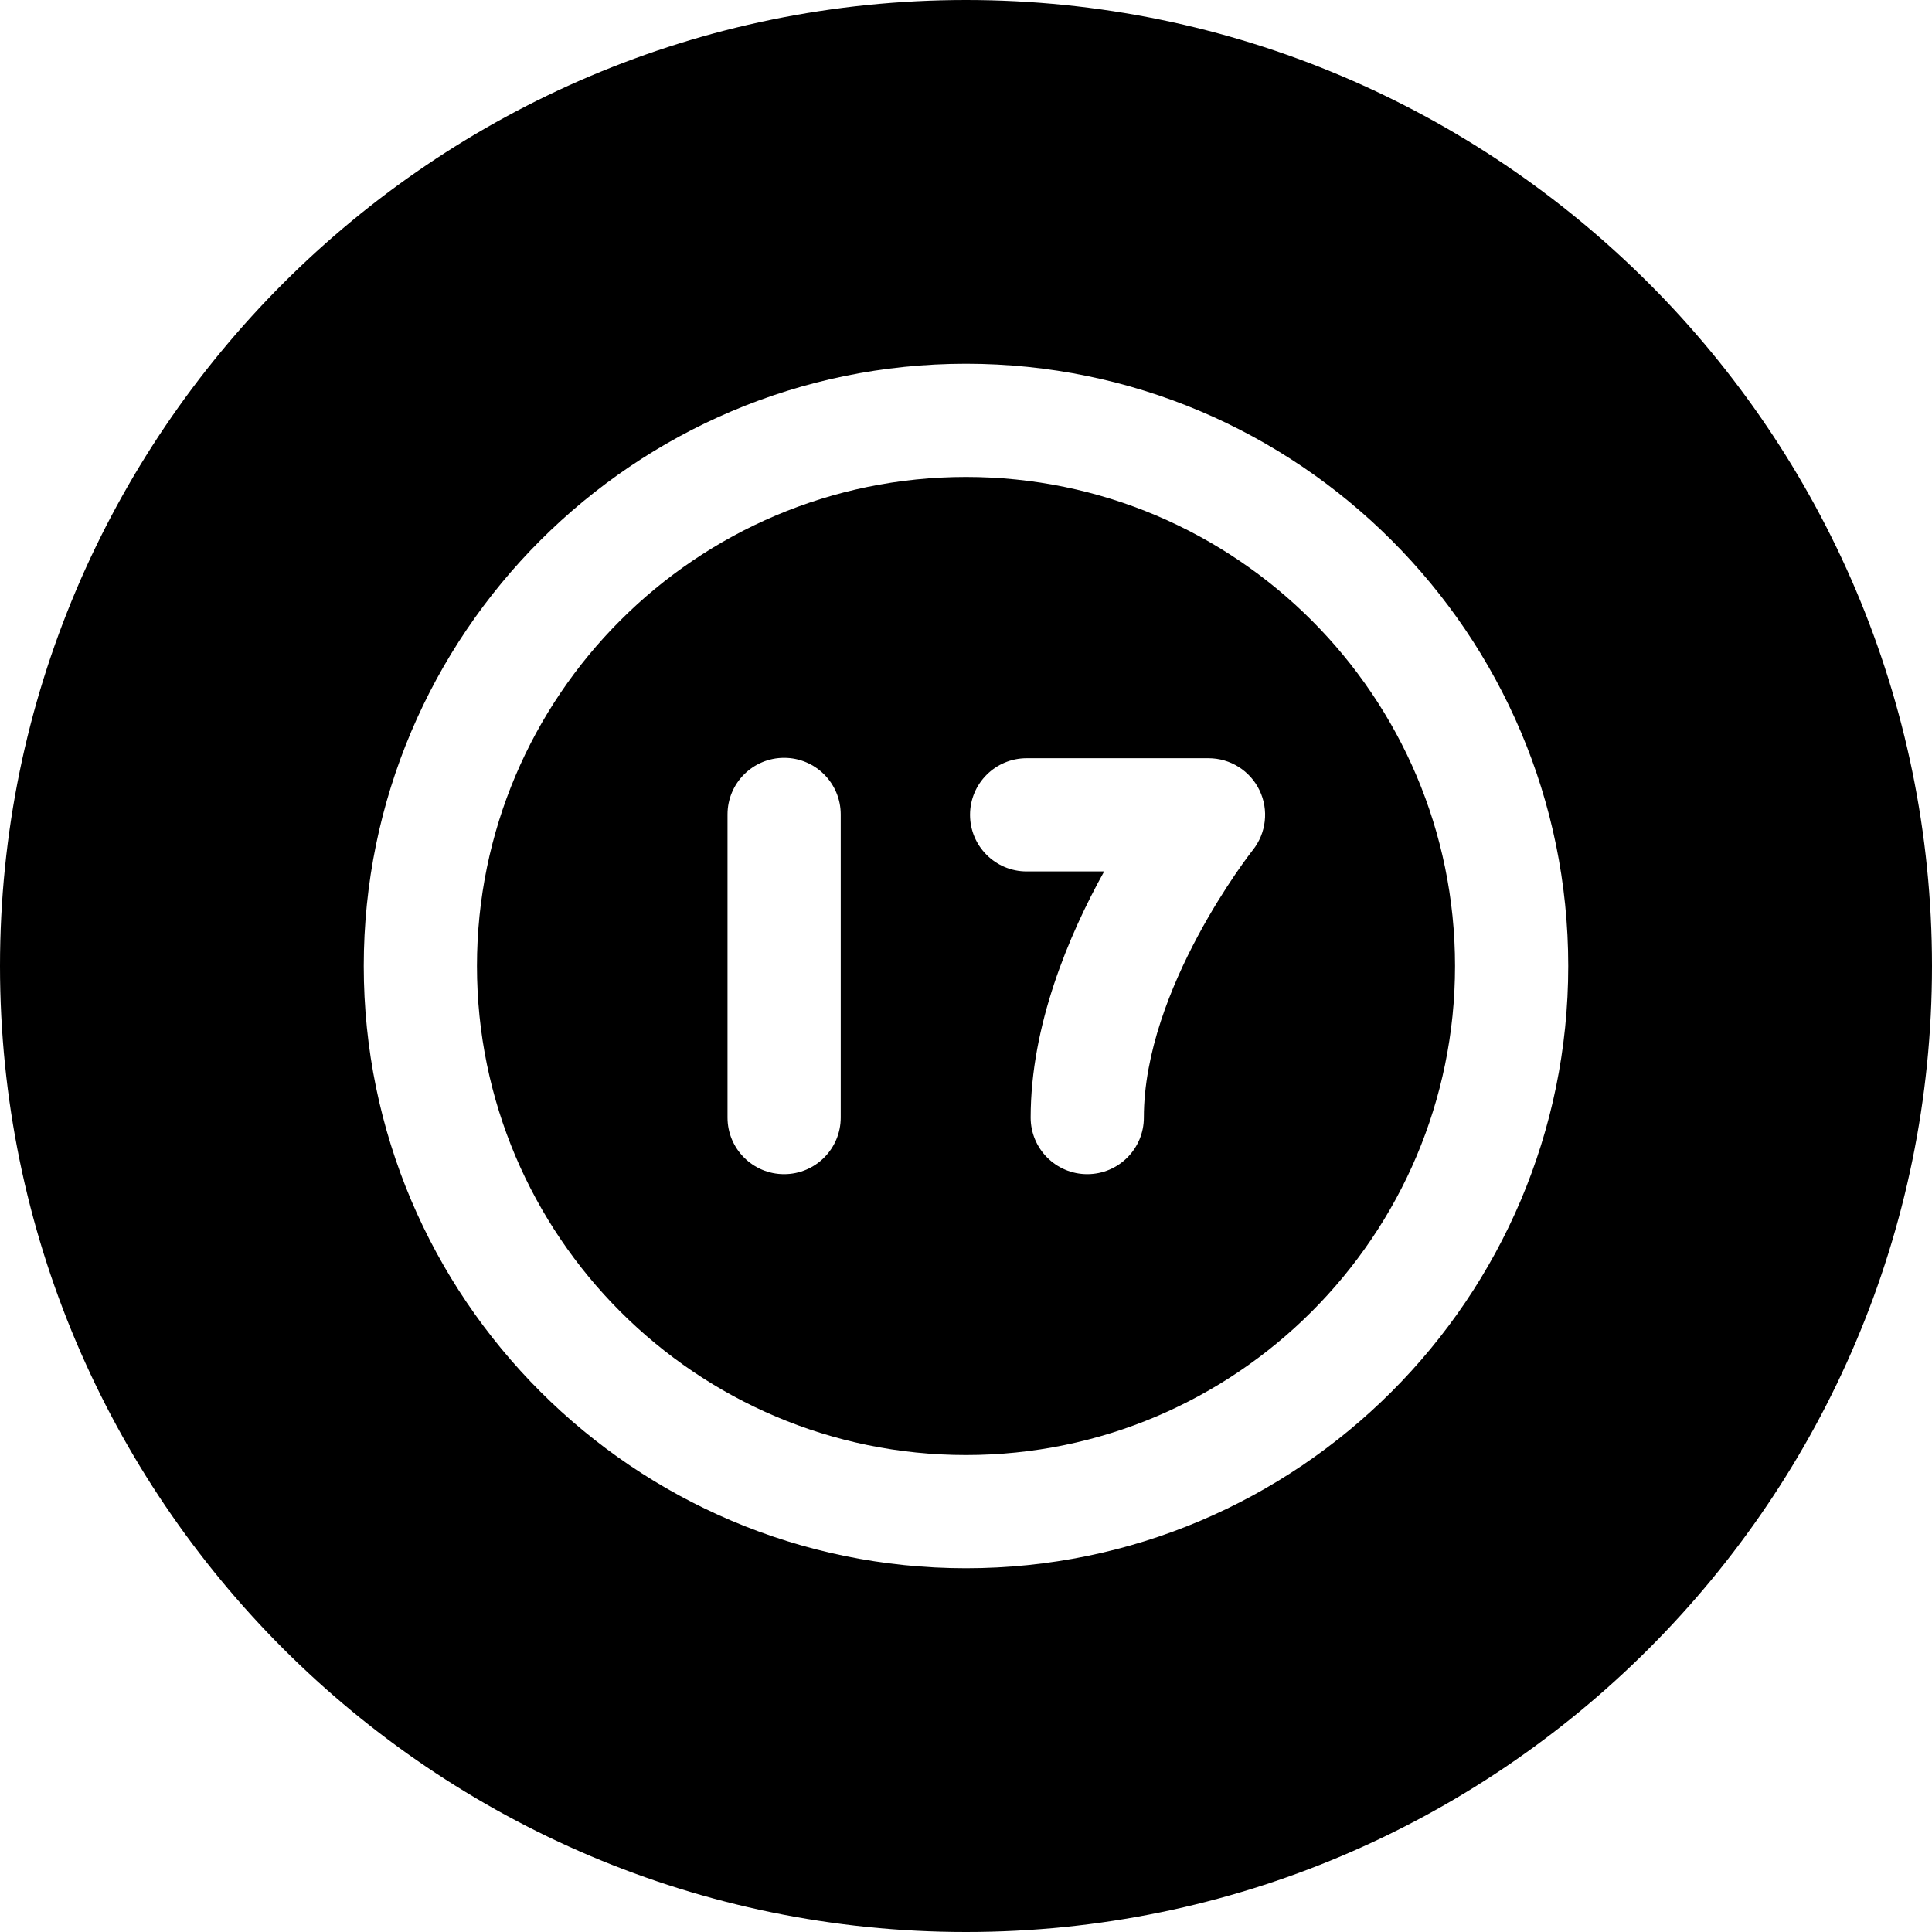
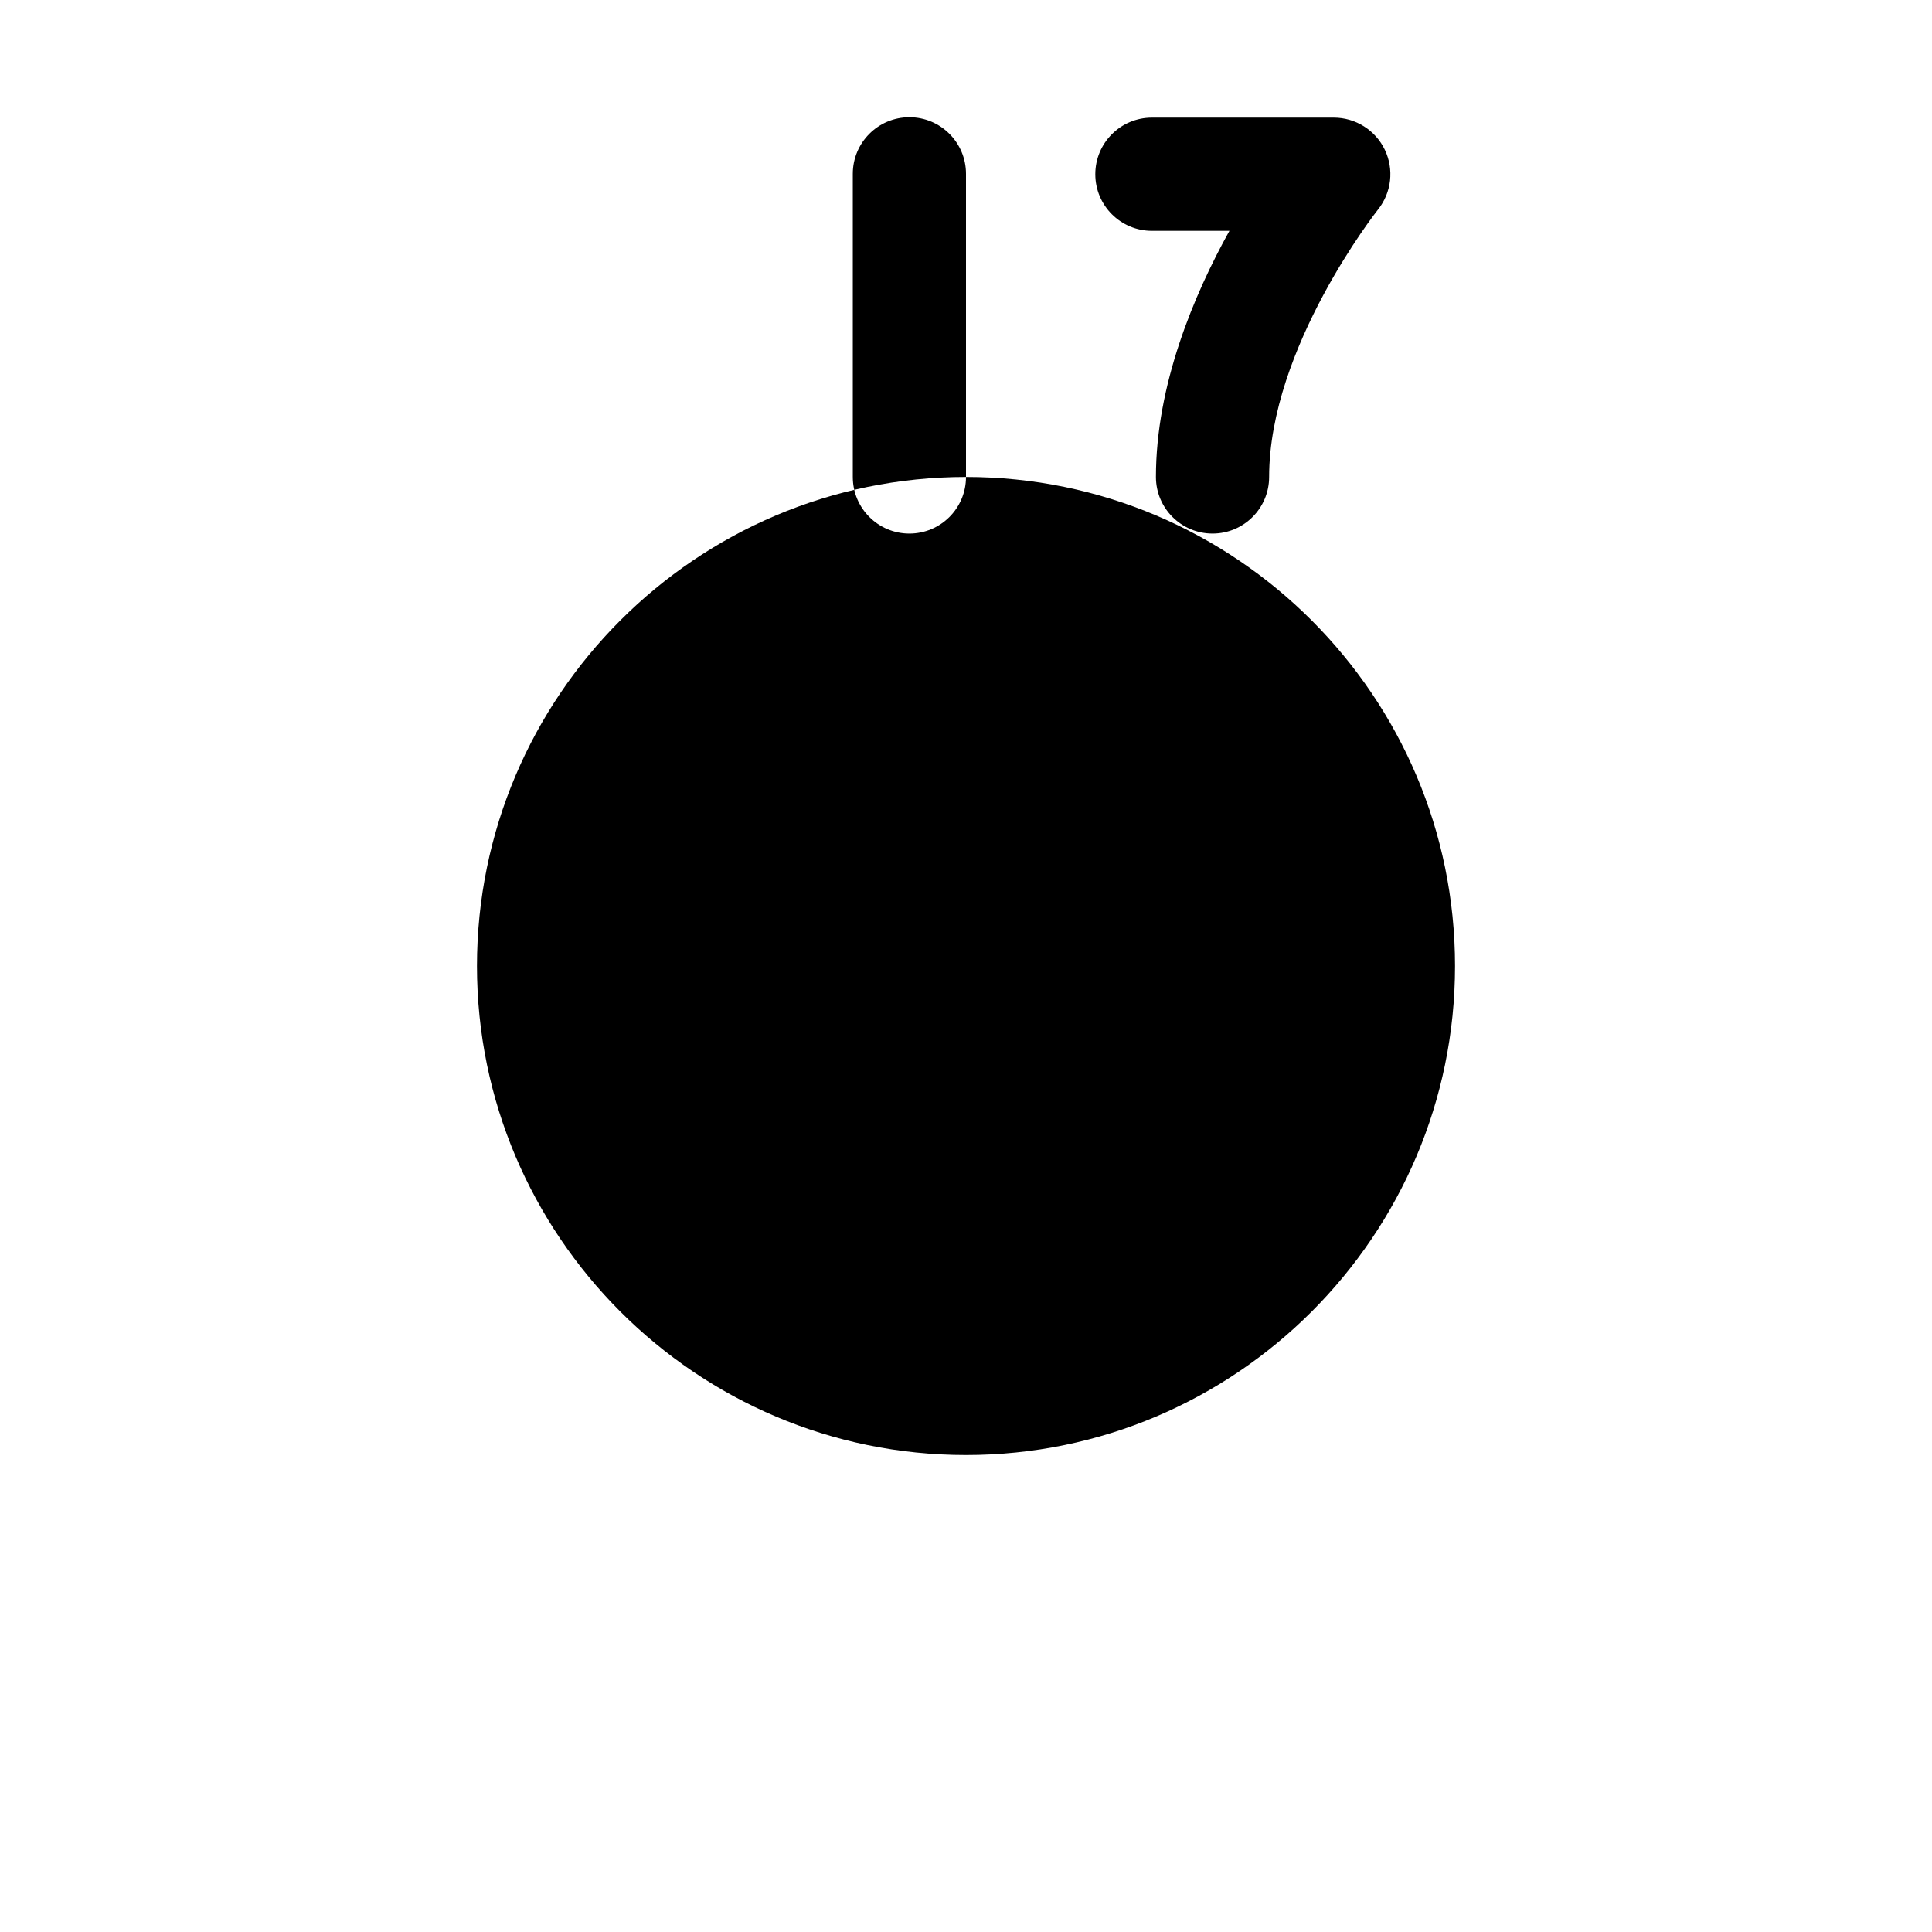
<svg xmlns="http://www.w3.org/2000/svg" id="Capa_1" enable-background="new 0 0 512 512" height="512" viewBox="0 0 512 512" width="512">
  <g>
-     <path d="m256 126.4c-71.462 0-129.6 58.138-129.6 129.6s58.138 129.6 129.6 129.6 129.6-58.138 129.6-129.6-58.138-129.6-129.6-129.6zm-33.2 169.767c0 8.284-6.716 15-15 15s-15-6.716-15-15v-80.334c0-8.284 6.716-15 15-15s15 6.716 15 15zm109.175-70.853c-.275.346-28.841 36.626-28.841 70.853 0 8.284-6.716 15-15 15s-15-6.716-15-15c0-24.421 10.069-48.272 19.479-65.229h-20.546c-8.284 0-15-6.716-15-15s6.716-15 15-15h48.2c5.768 0 11.024 3.307 13.521 8.506s1.792 11.368-1.813 15.87z" />
-     <path d="m256 0c-141.159 0-256 114.841-256 256s114.841 256 256 256 256-114.841 256-256-114.841-256-256-256zm0 415.6c-88.004 0-159.6-71.596-159.6-159.6s71.596-159.6 159.6-159.6 159.6 71.596 159.6 159.6-71.596 159.6-159.6 159.6z" />
+     <path d="m256 126.4c-71.462 0-129.6 58.138-129.6 129.6s58.138 129.6 129.6 129.6 129.6-58.138 129.6-129.6-58.138-129.6-129.6-129.6zc0 8.284-6.716 15-15 15s-15-6.716-15-15v-80.334c0-8.284 6.716-15 15-15s15 6.716 15 15zm109.175-70.853c-.275.346-28.841 36.626-28.841 70.853 0 8.284-6.716 15-15 15s-15-6.716-15-15c0-24.421 10.069-48.272 19.479-65.229h-20.546c-8.284 0-15-6.716-15-15s6.716-15 15-15h48.2c5.768 0 11.024 3.307 13.521 8.506s1.792 11.368-1.813 15.87z" />
  </g>
</svg>